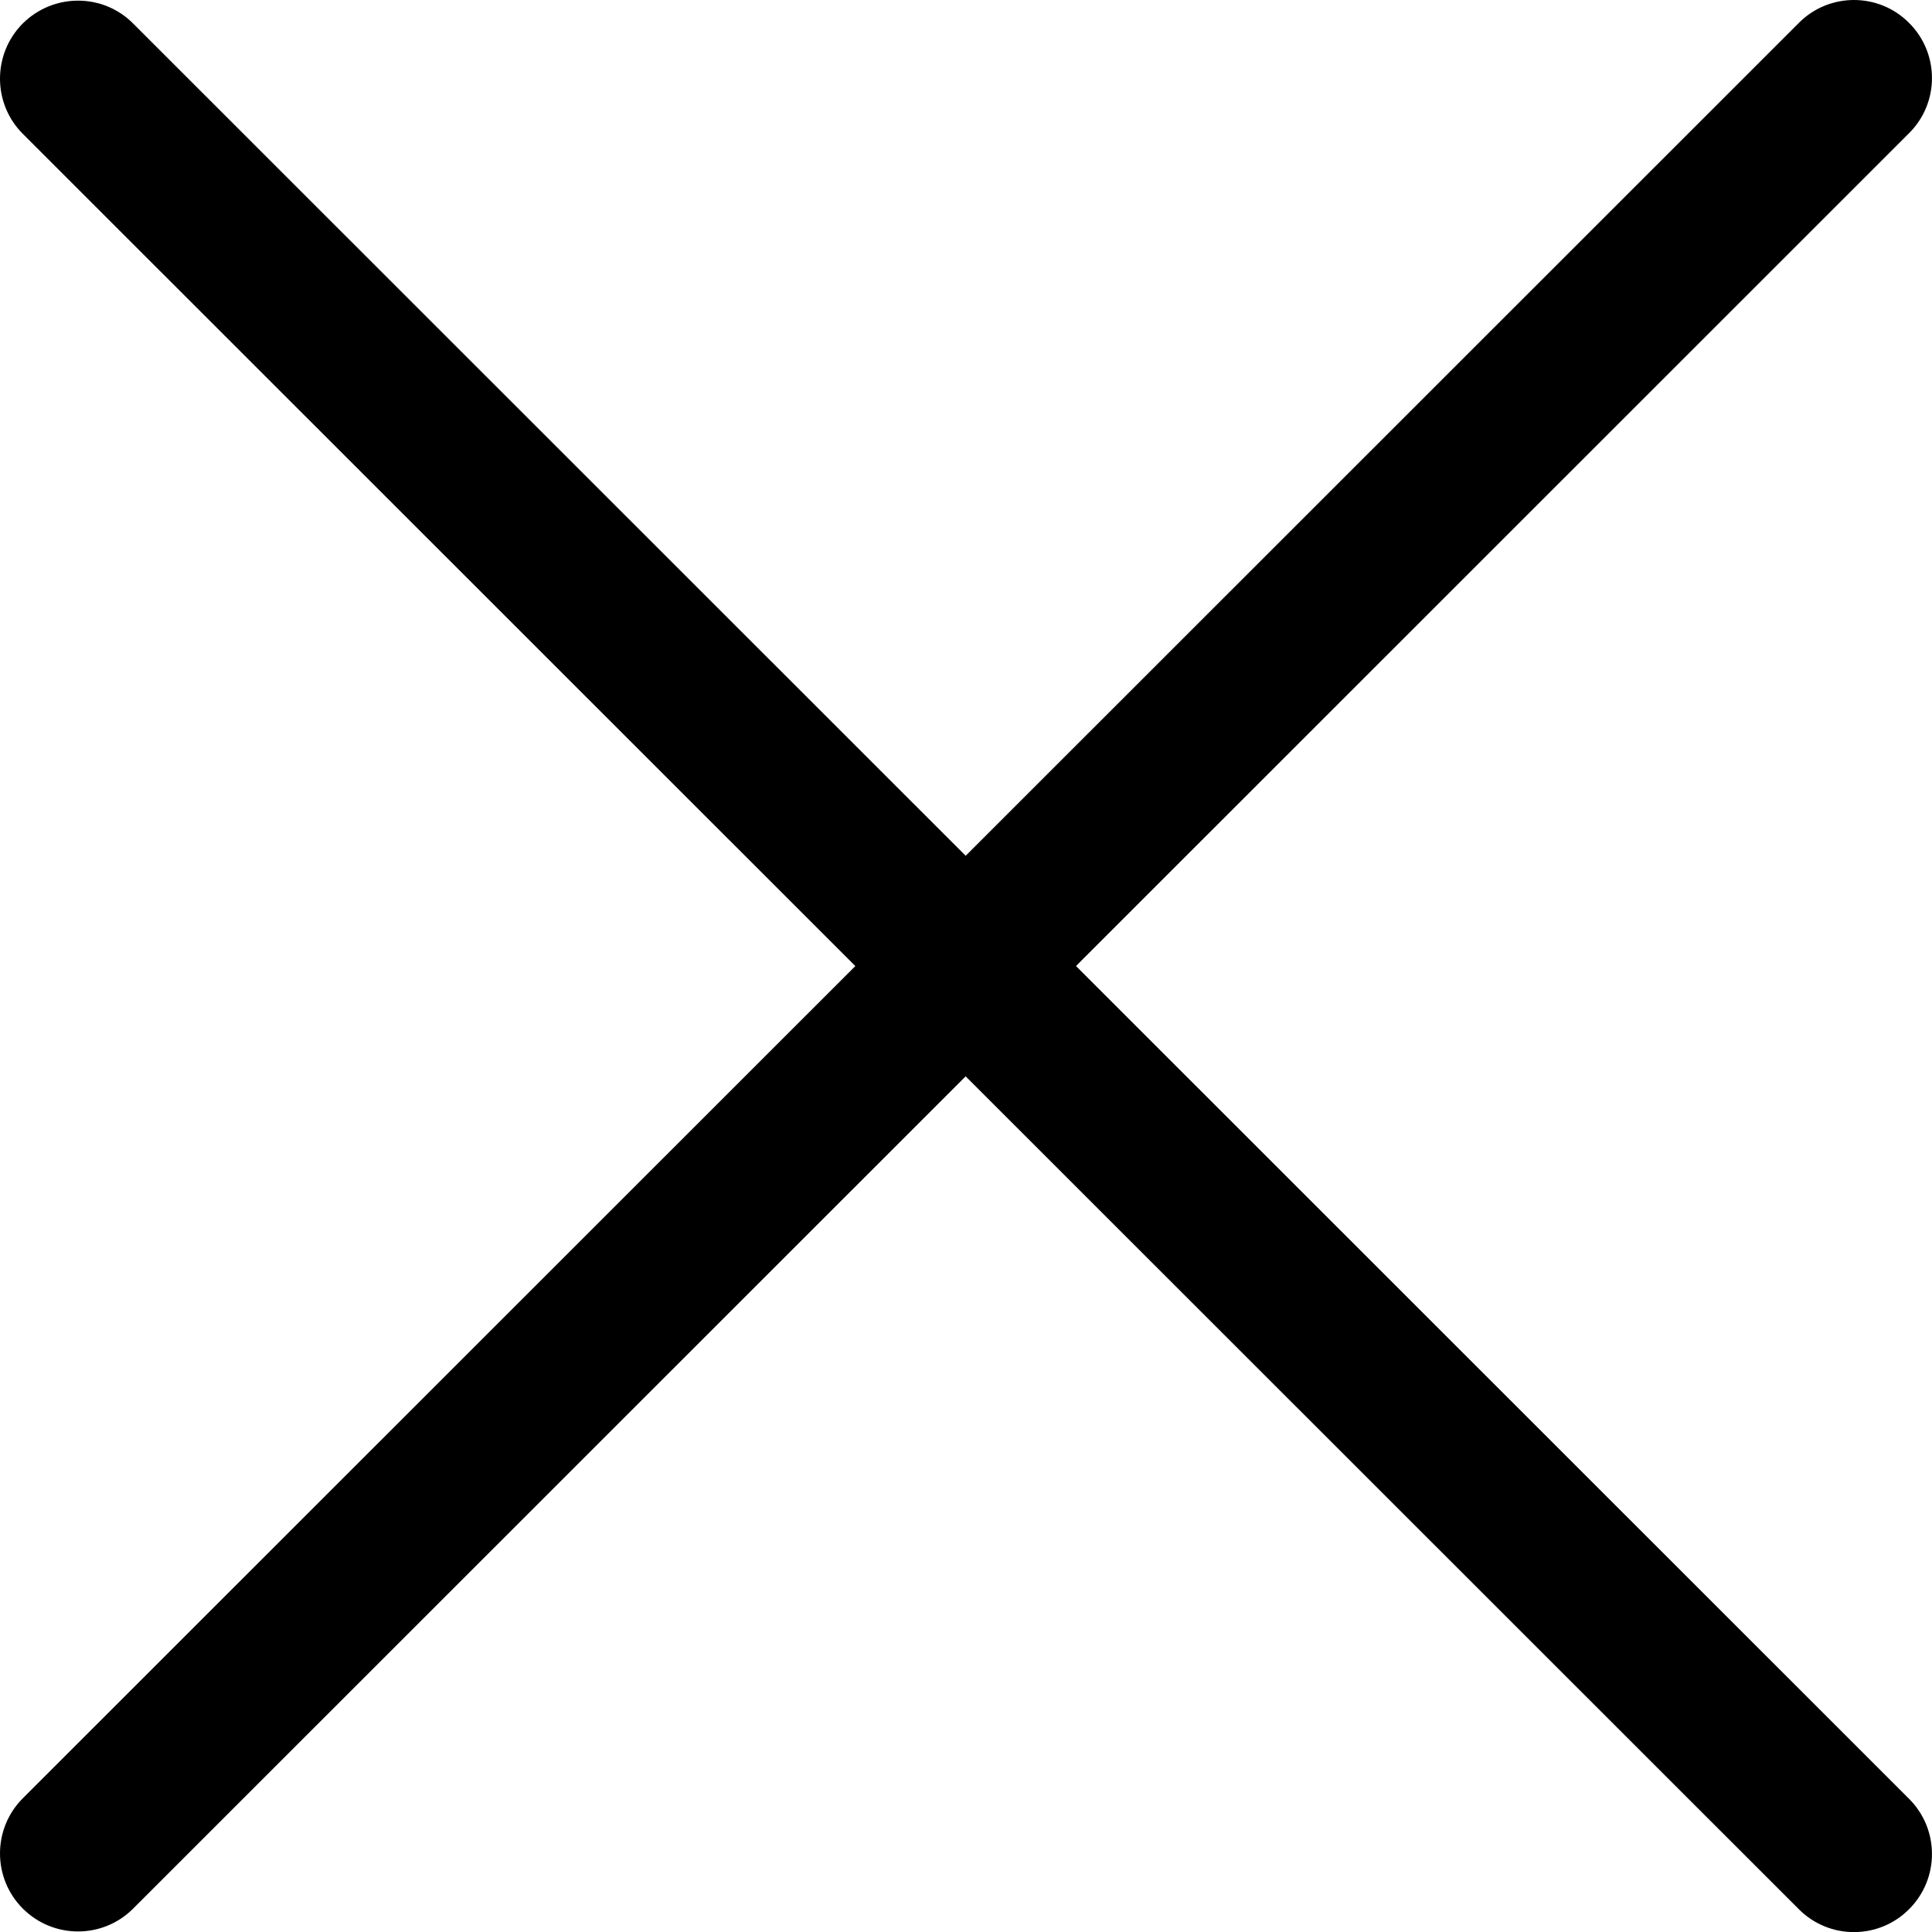
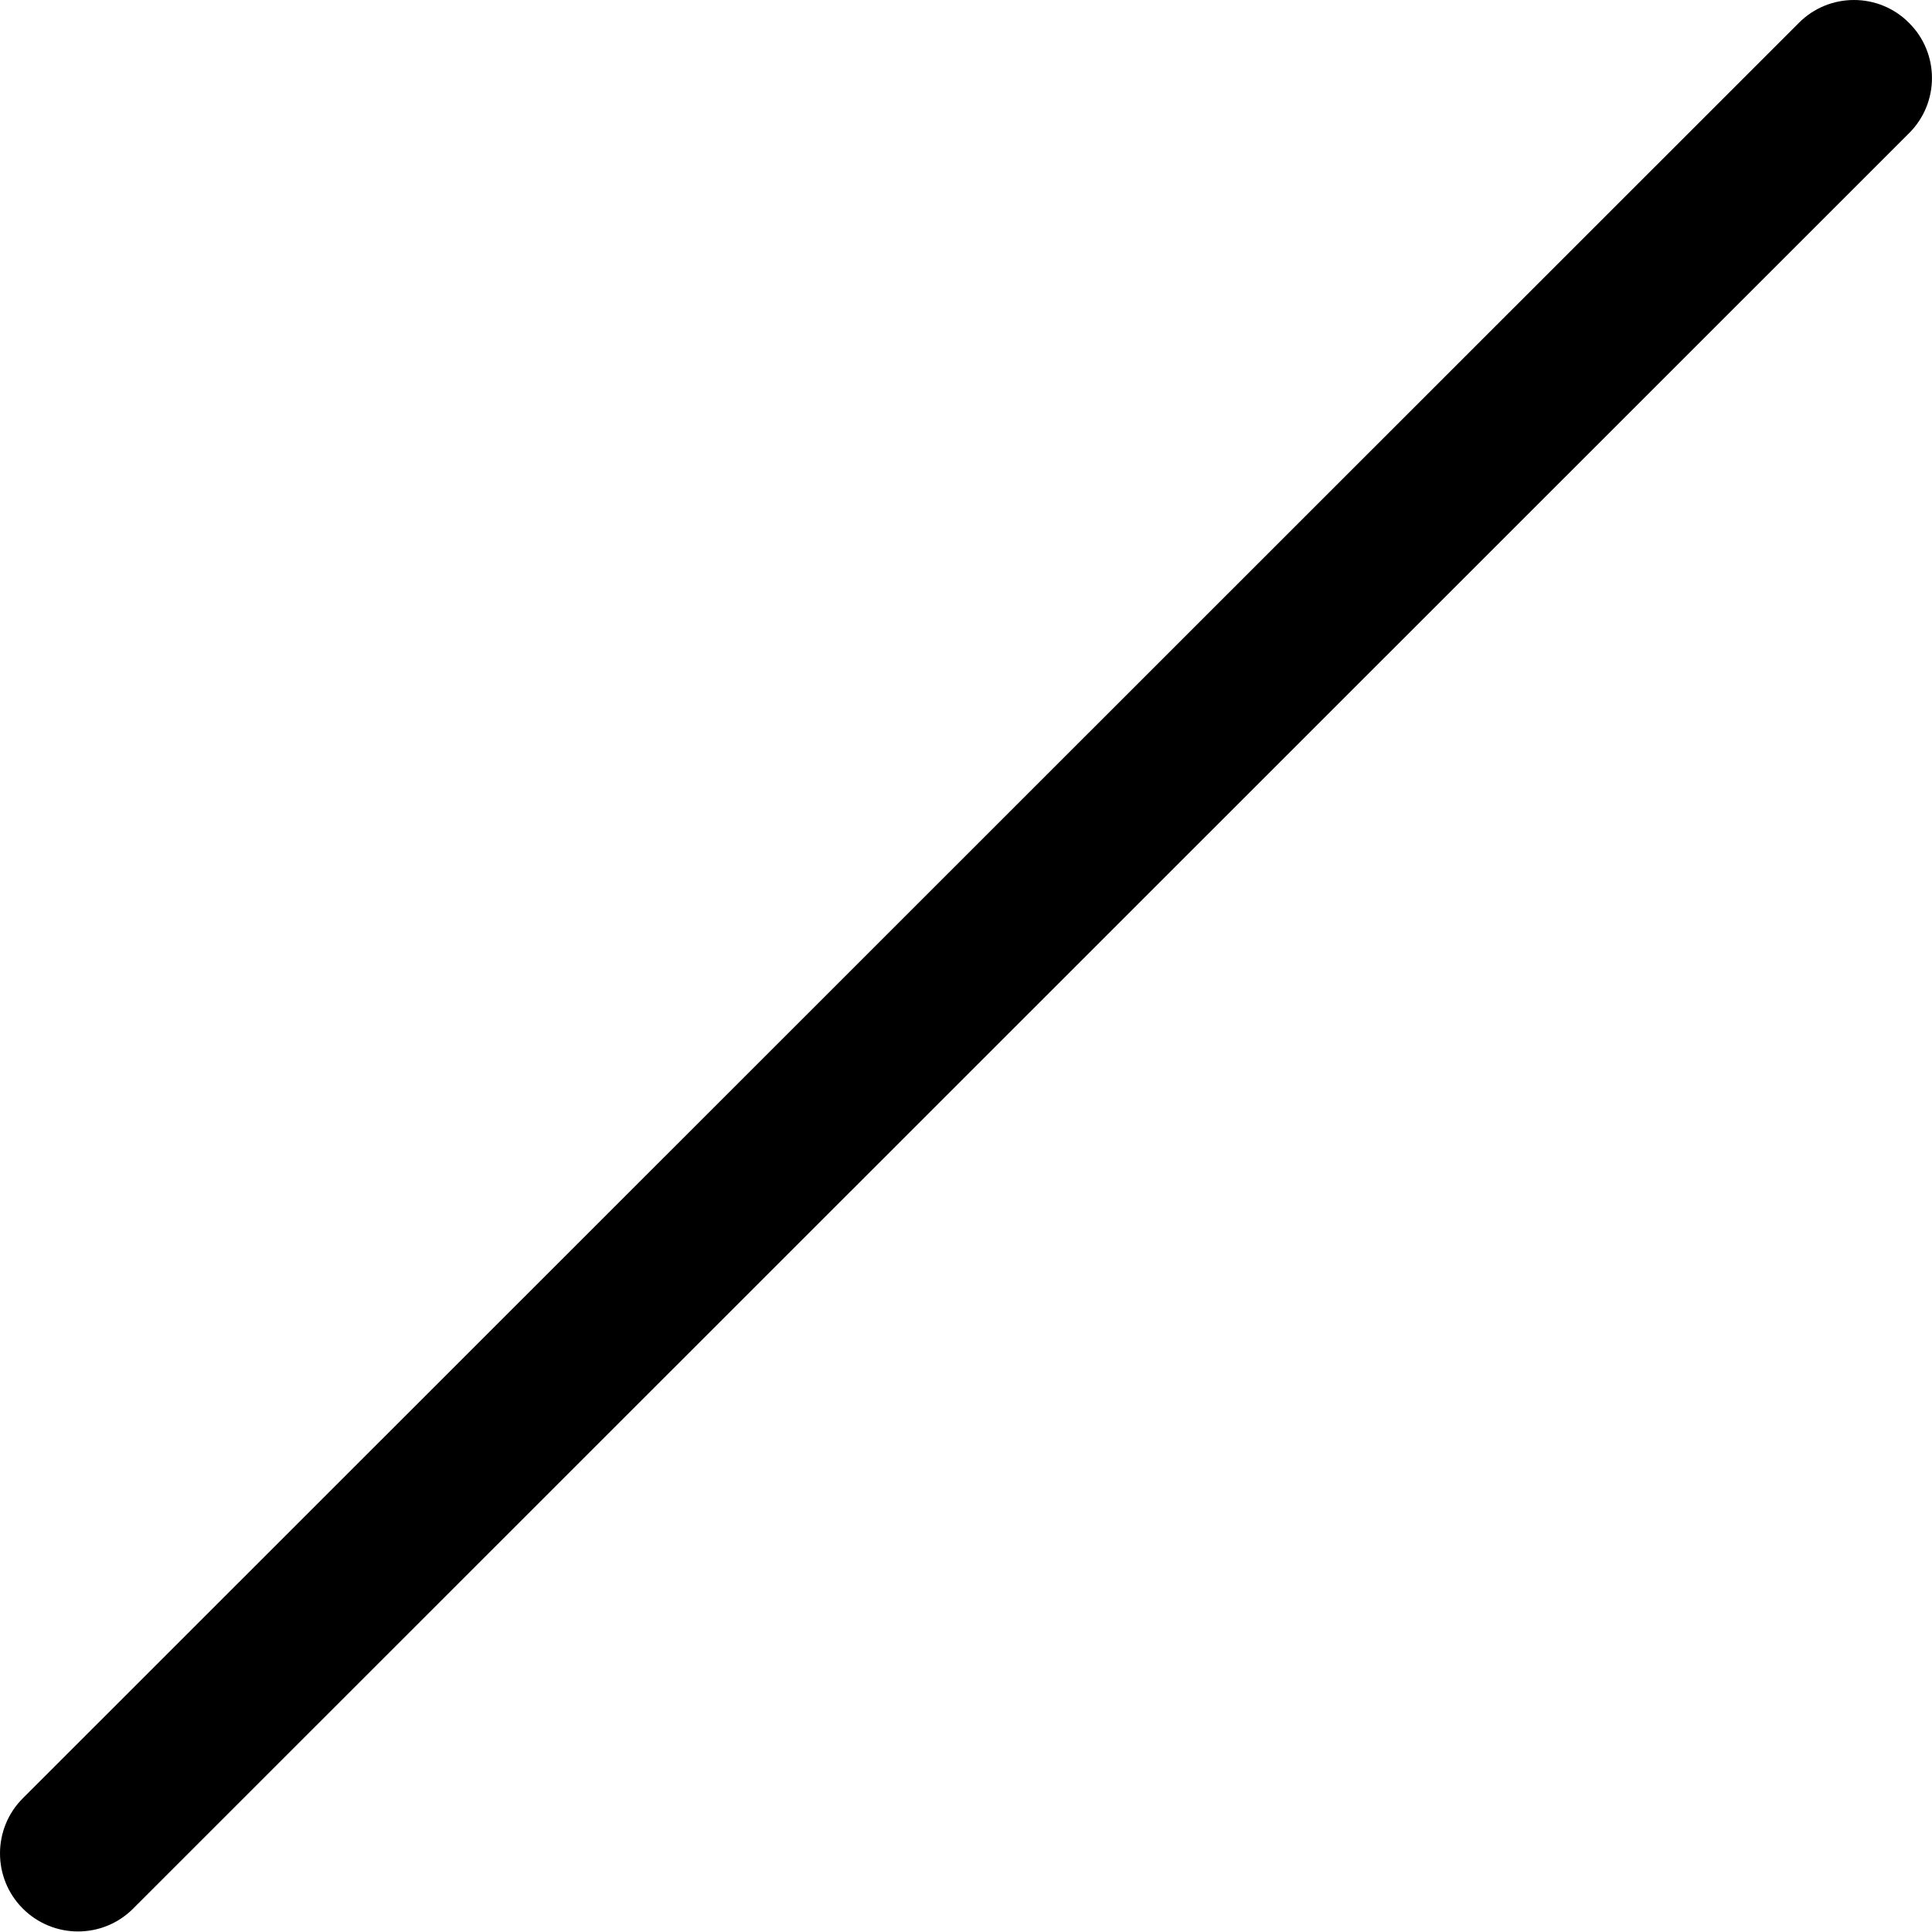
<svg xmlns="http://www.w3.org/2000/svg" width="15" height="15" viewBox="0 0 15 15" fill="none">
-   <path d="M14.822 14.823C14.586 15.06 14.202 15.06 13.966 14.823L0.177 1.039C-0.059 0.803 -0.059 0.419 0.177 0.182C0.296 0.064 0.451 0.005 0.606 0.005C0.761 0.005 0.916 0.064 1.034 0.183L14.822 13.966C15.059 14.203 15.059 14.586 14.822 14.823Z" fill="#000000" />
  <path d="M14.822 1.034L1.034 14.818C0.798 15.055 0.414 15.055 0.177 14.818C-0.059 14.582 -0.059 14.198 0.177 13.962L13.966 0.178C14.084 0.059 14.239 0 14.394 0C14.549 0 14.704 0.059 14.822 0.178C15.059 0.414 15.059 0.798 14.822 1.034Z" fill="#000000" />
</svg>